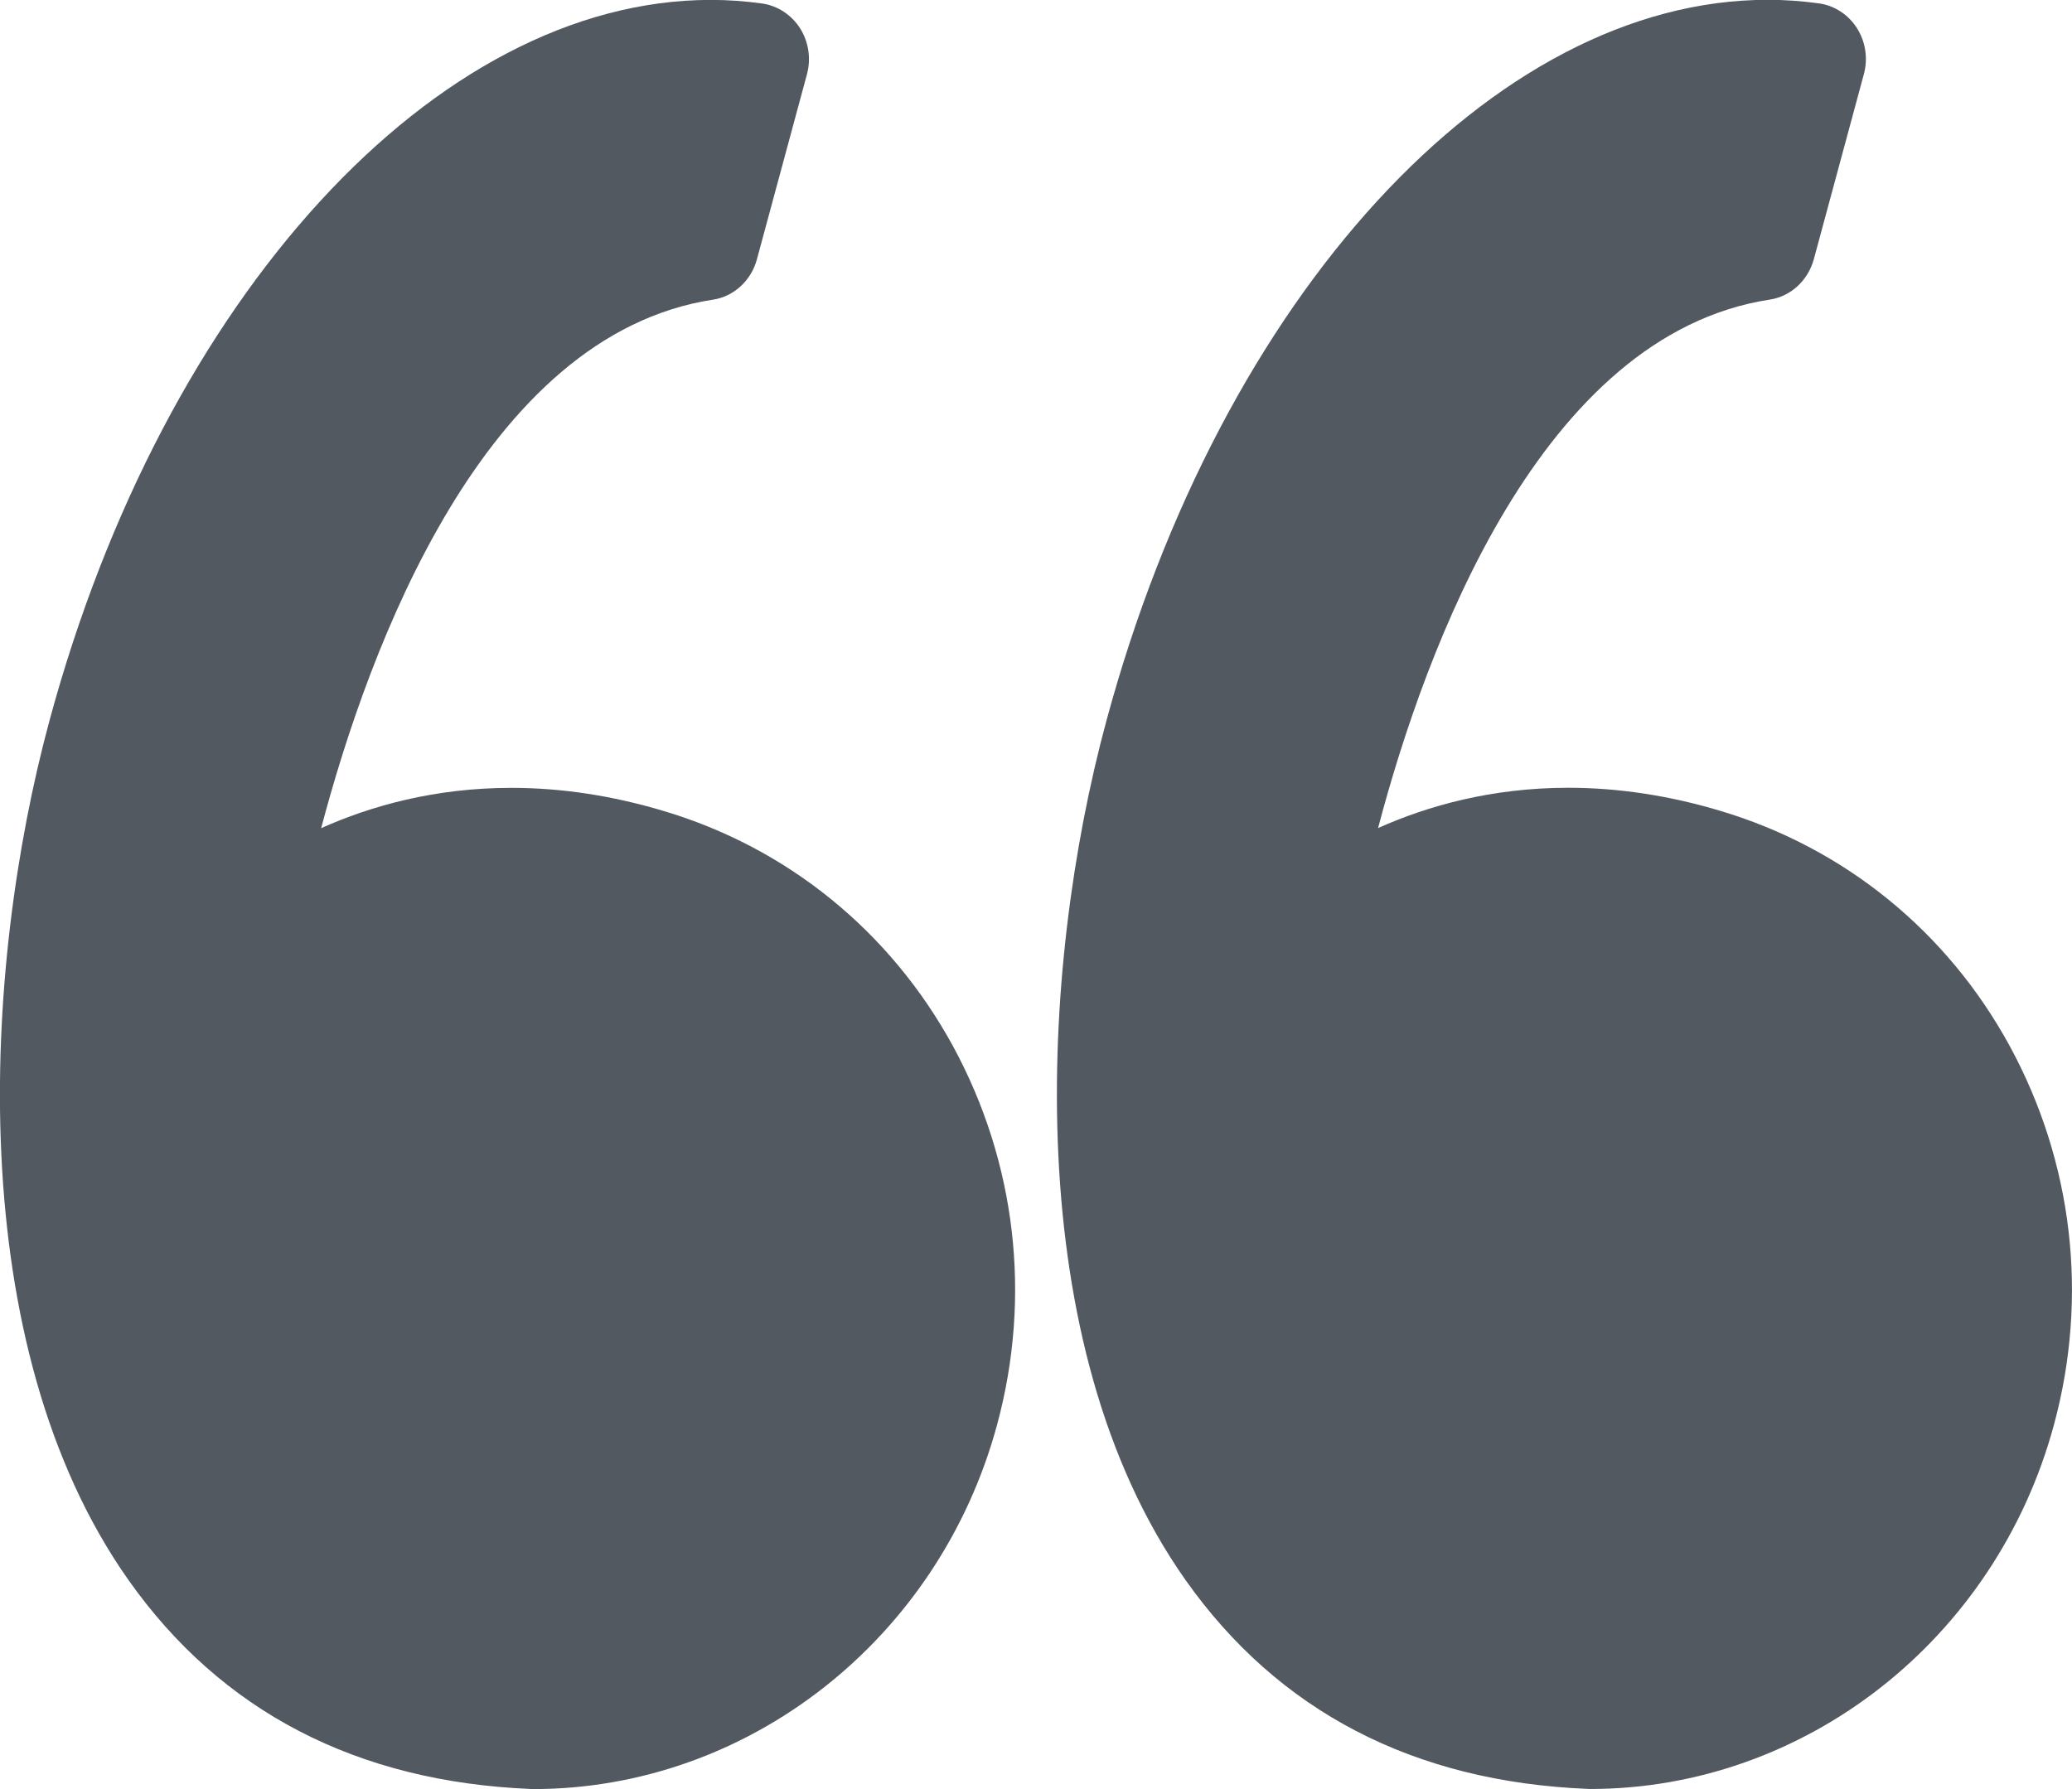
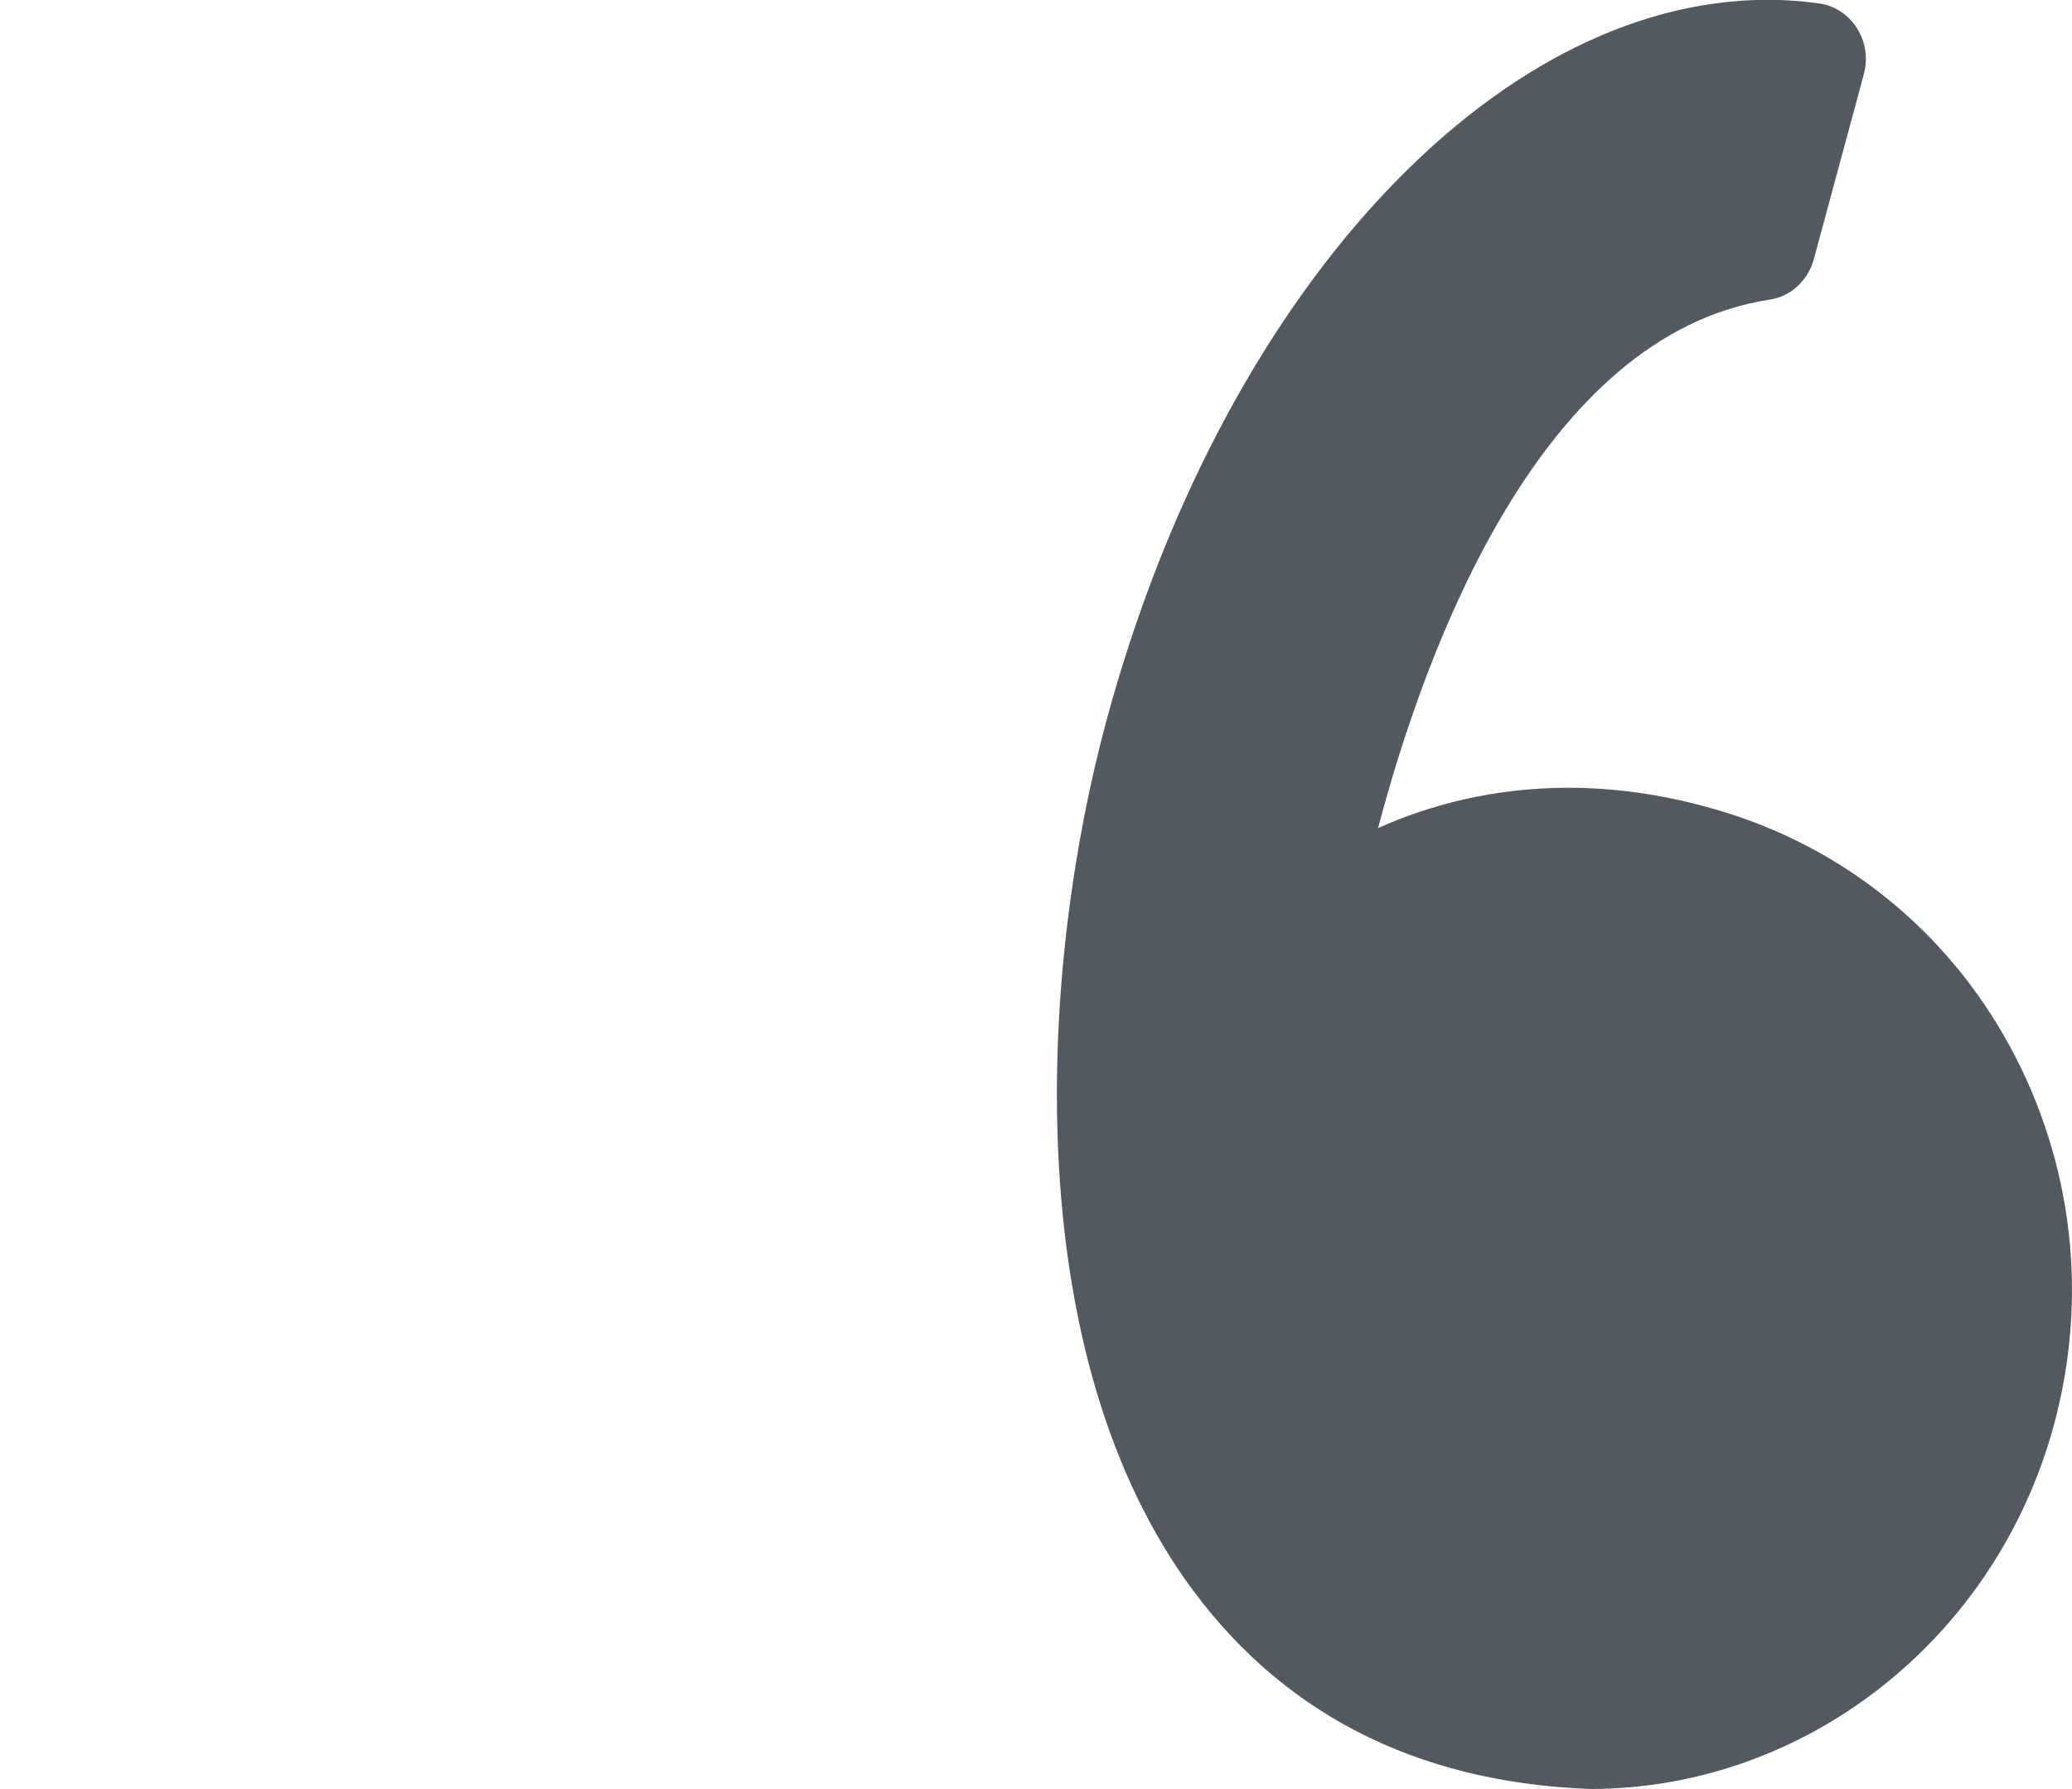
<svg xmlns="http://www.w3.org/2000/svg" version="1.1" id="Layer_1" x="0px" y="0px" width="22px" height="19px" viewBox="245 246.497 22 19" enable-background="new 245 246.497 22 19" xml:space="preserve">
  <g>
    <g>
      <g>
-         <path fill="#535961" d="M252.041,255.108c-0.542-0.162-1.083-0.244-1.611-0.244c-0.813,0-1.493,0.192-2.02,0.428     c0.508-1.922,1.728-5.238,4.157-5.612c0.225-0.033,0.409-0.203,0.47-0.43l0.531-1.964c0.045-0.166,0.018-0.344-0.073-0.489     c-0.092-0.143-0.239-0.24-0.404-0.263c-0.18-0.025-0.362-0.038-0.543-0.038c-2.917,0-5.804,3.148-7.023,7.655     c-0.715,2.644-0.925,6.621,0.837,9.123c0.986,1.398,2.425,2.146,4.276,2.222c0.008,0,0.015,0.001,0.023,0.001     c2.284,0,4.31-1.591,4.926-3.87c0.368-1.359,0.202-2.787-0.469-4.021C254.454,256.389,253.362,255.5,252.041,255.108z" />
-         <path fill="#535961" d="M266.339,257.606c-0.663-1.217-1.756-2.106-3.077-2.499c-0.541-0.162-1.083-0.244-1.61-0.244     c-0.813,0-1.493,0.192-2.02,0.428c0.507-1.922,1.728-5.238,4.157-5.612c0.225-0.033,0.408-0.203,0.47-0.43l0.531-1.964     c0.045-0.166,0.019-0.344-0.073-0.489c-0.091-0.143-0.238-0.24-0.403-0.263c-0.18-0.025-0.362-0.038-0.544-0.038     c-2.916,0-5.804,3.148-7.022,7.655c-0.716,2.644-0.925,6.621,0.837,9.123c0.986,1.398,2.425,2.147,4.275,2.222     c0.008,0.001,0.016,0.001,0.023,0.001c2.284,0,4.31-1.59,4.926-3.87C267.176,260.268,267.01,258.84,266.339,257.606z" />
+         <path fill="#535961" d="M266.339,257.606c-0.663-1.217-1.756-2.106-3.077-2.499c-0.541-0.162-1.083-0.244-1.61-0.244     c-0.813,0-1.493,0.192-2.02,0.428c0.507-1.922,1.728-5.238,4.157-5.612c0.225-0.033,0.408-0.203,0.47-0.43l0.531-1.964     c0.045-0.166,0.019-0.344-0.073-0.489c-0.091-0.143-0.238-0.24-0.403-0.263c-0.18-0.025-0.362-0.038-0.544-0.038     c-2.916,0-5.804,3.148-7.022,7.655c-0.716,2.644-0.925,6.621,0.837,9.123c0.986,1.398,2.425,2.147,4.275,2.222     c0.008,0.001,0.016,0.001,0.023,0.001c2.284,0,4.31-1.59,4.926-3.87C267.176,260.268,267.01,258.84,266.339,257.606" />
      </g>
    </g>
  </g>
</svg>